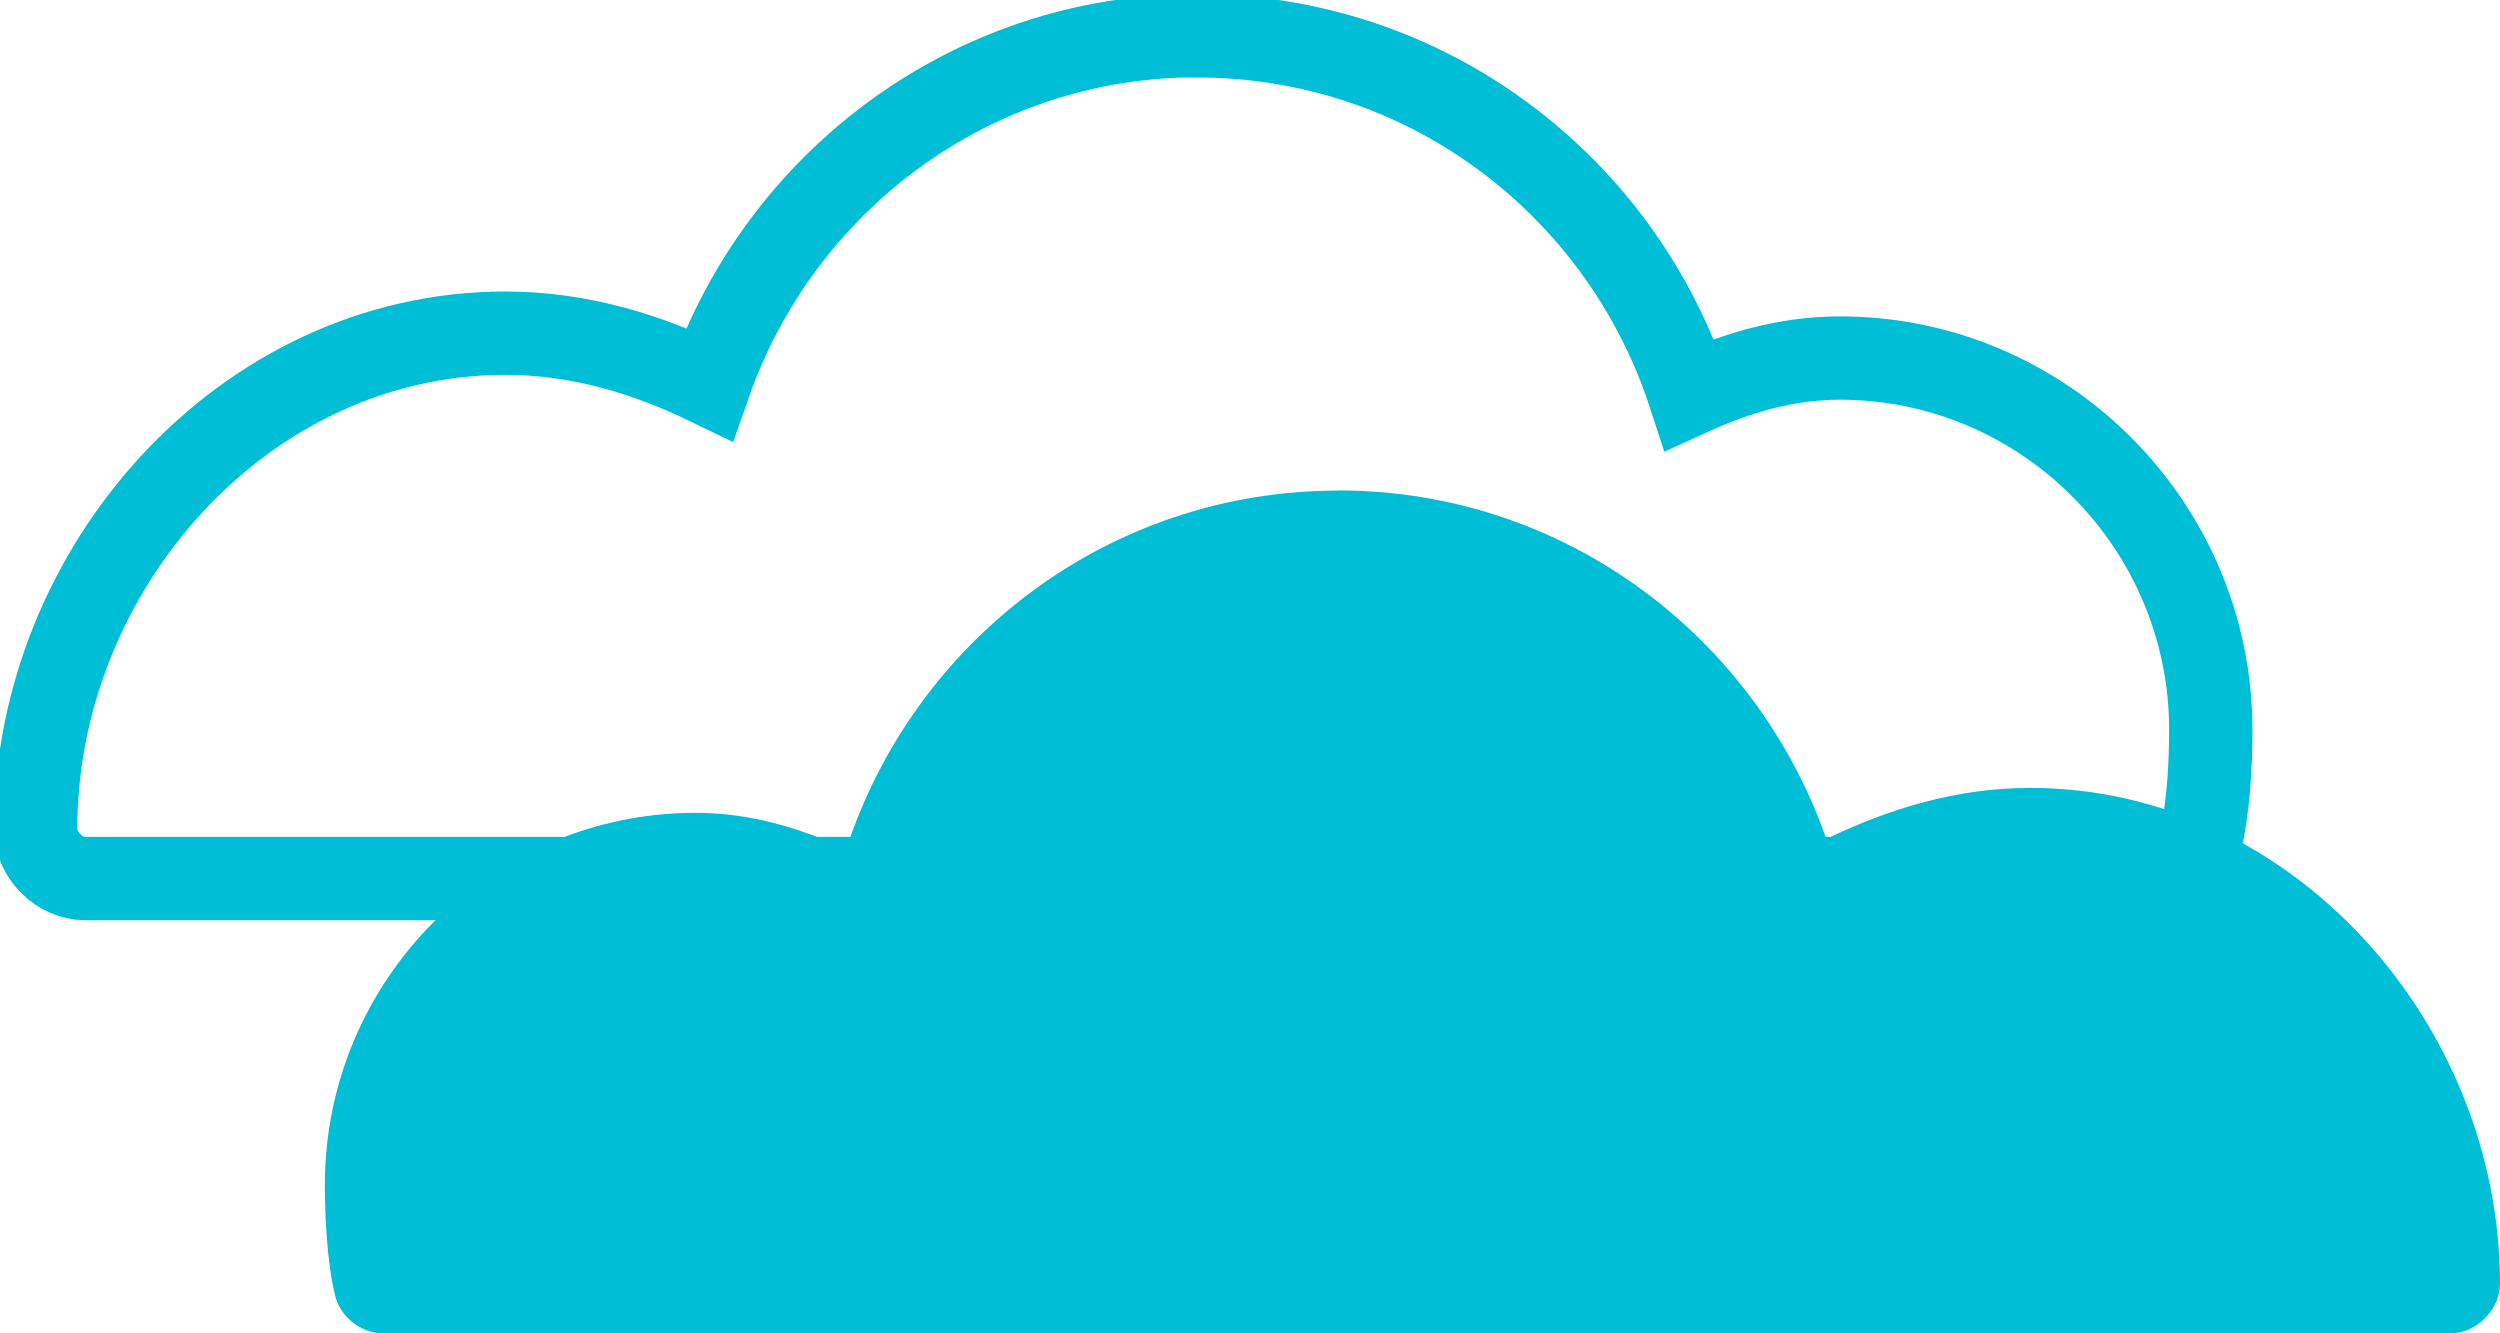
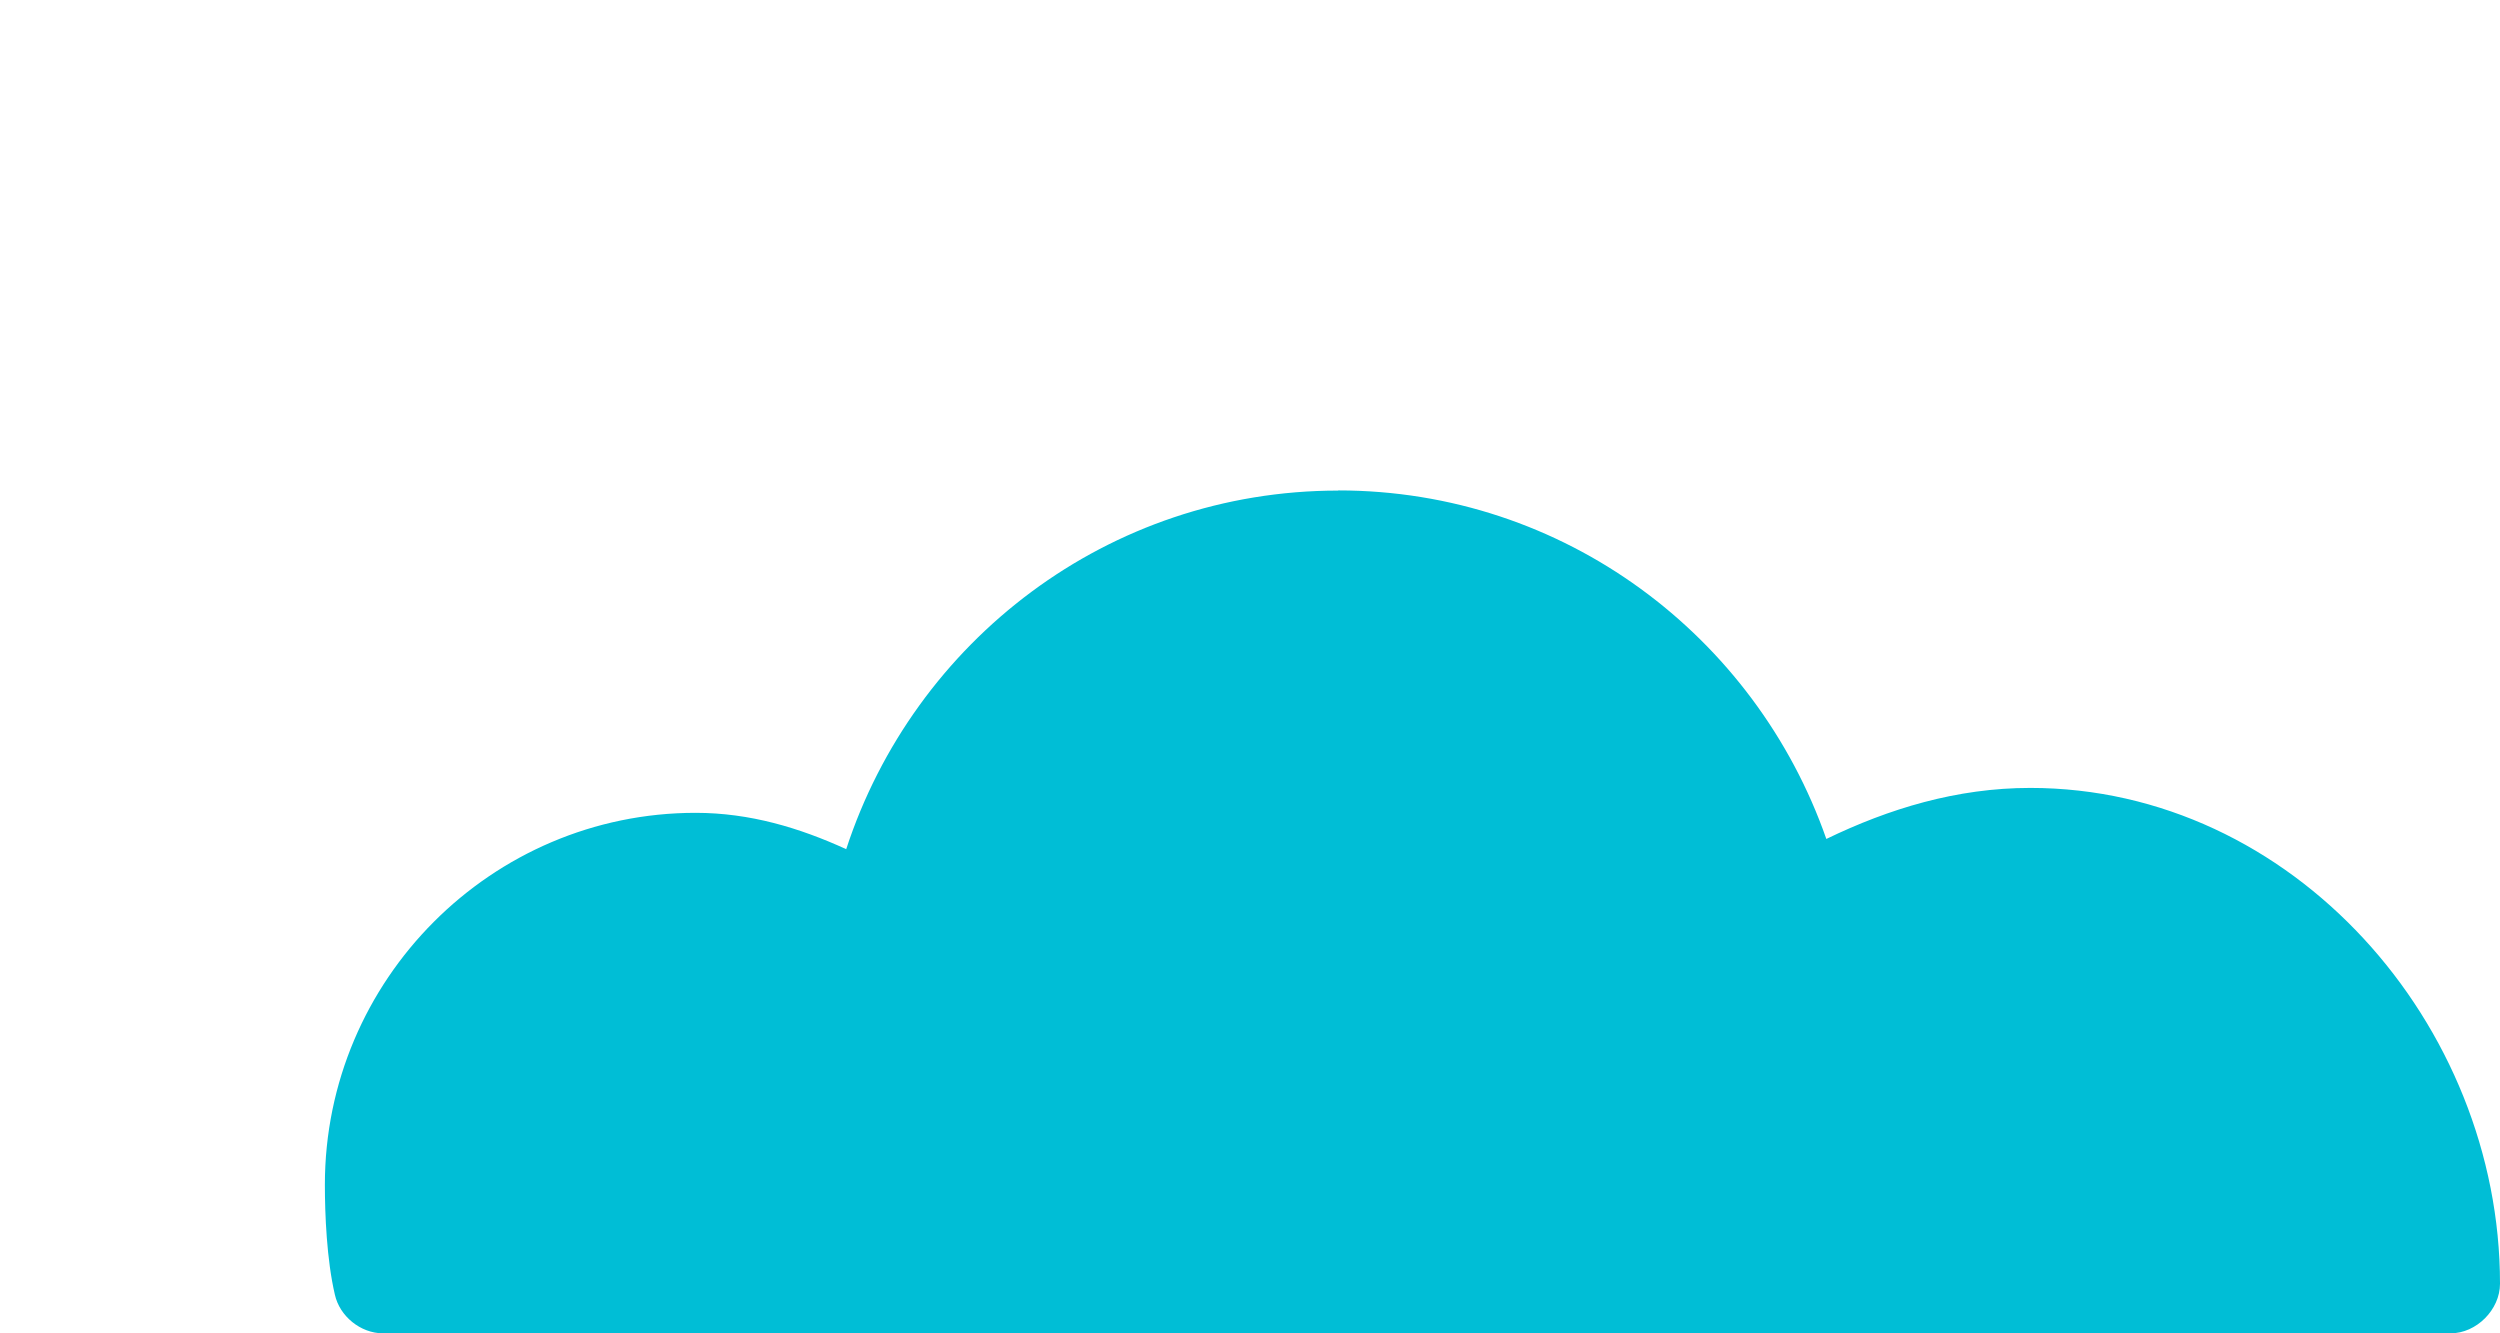
<svg xmlns="http://www.w3.org/2000/svg" width="60" height="32" viewBox="0 0 60 32" fill="none">
  <g clip-path="url(#clip0_4032_605)">
-     <path d="M28.738 0.86C34.255 0.86 38.914 4.466 40.547 9.466C41.666 8.954 42.857 8.593 44.16 8.593C49.059 8.593 53.059 12.604 53.059 17.517C53.059 18.223 53.016 19.314 52.819 20.157C52.703 20.677 52.201 21.081 51.67 21.085H2.043C1.421 21.085 0.855 20.518 0.855 19.895C0.855 13.666 5.832 7.996 12.129 7.996C13.895 7.996 15.523 8.494 17.023 9.221C18.725 4.35 23.316 0.855 28.738 0.855V0.86Z" stroke="#00BED6" stroke-width="2" stroke-miterlimit="10" />
    <path d="M32.117 11.774C26.601 11.774 21.942 15.381 20.309 20.38C19.19 19.869 17.998 19.508 16.695 19.508C11.796 19.508 7.797 23.518 7.797 28.432C7.797 29.137 7.84 30.229 8.037 31.072C8.153 31.592 8.654 31.996 9.186 32H58.813C59.434 32 60 31.433 60 30.809C60 24.58 55.024 18.91 48.727 18.91C46.961 18.91 45.332 19.409 43.832 20.135C42.13 15.265 37.54 11.77 32.117 11.77V11.774Z" fill="#00BED6" />
  </g>
  <defs>
    <clipPath id="clip0_4032_605">
      <rect width="60" height="32" fill="white" />
    </clipPath>
  </defs>
</svg>